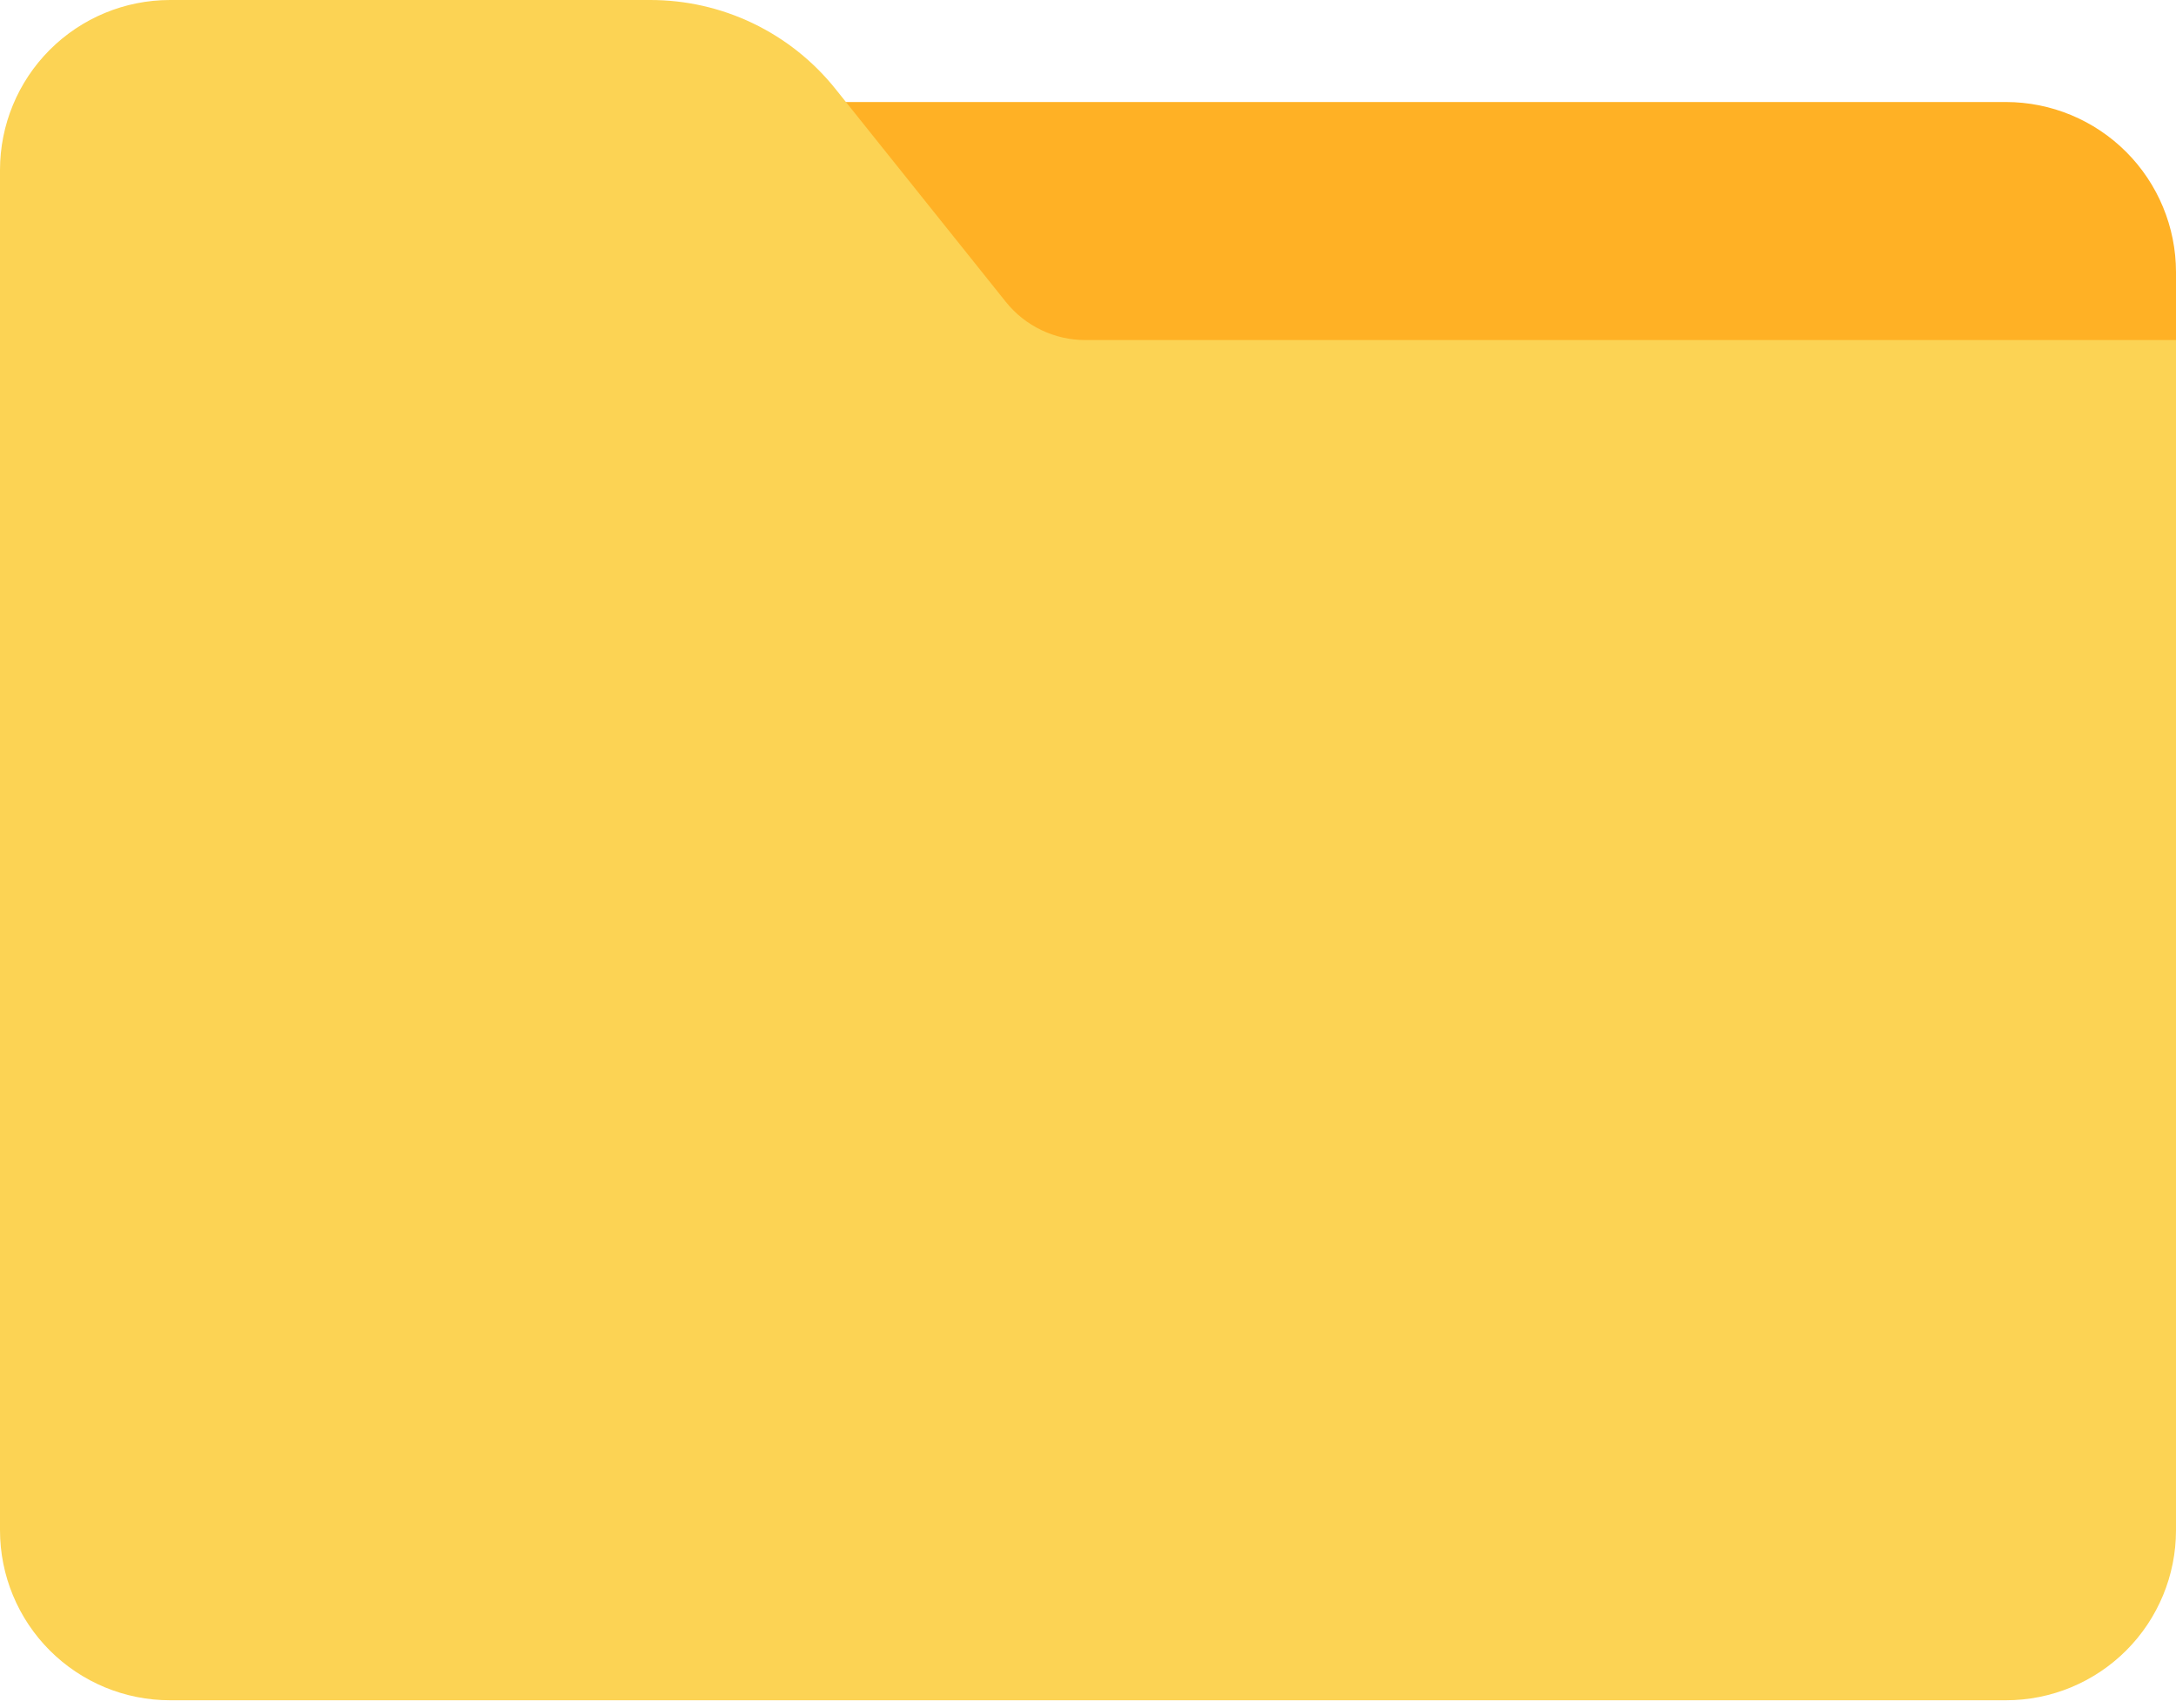
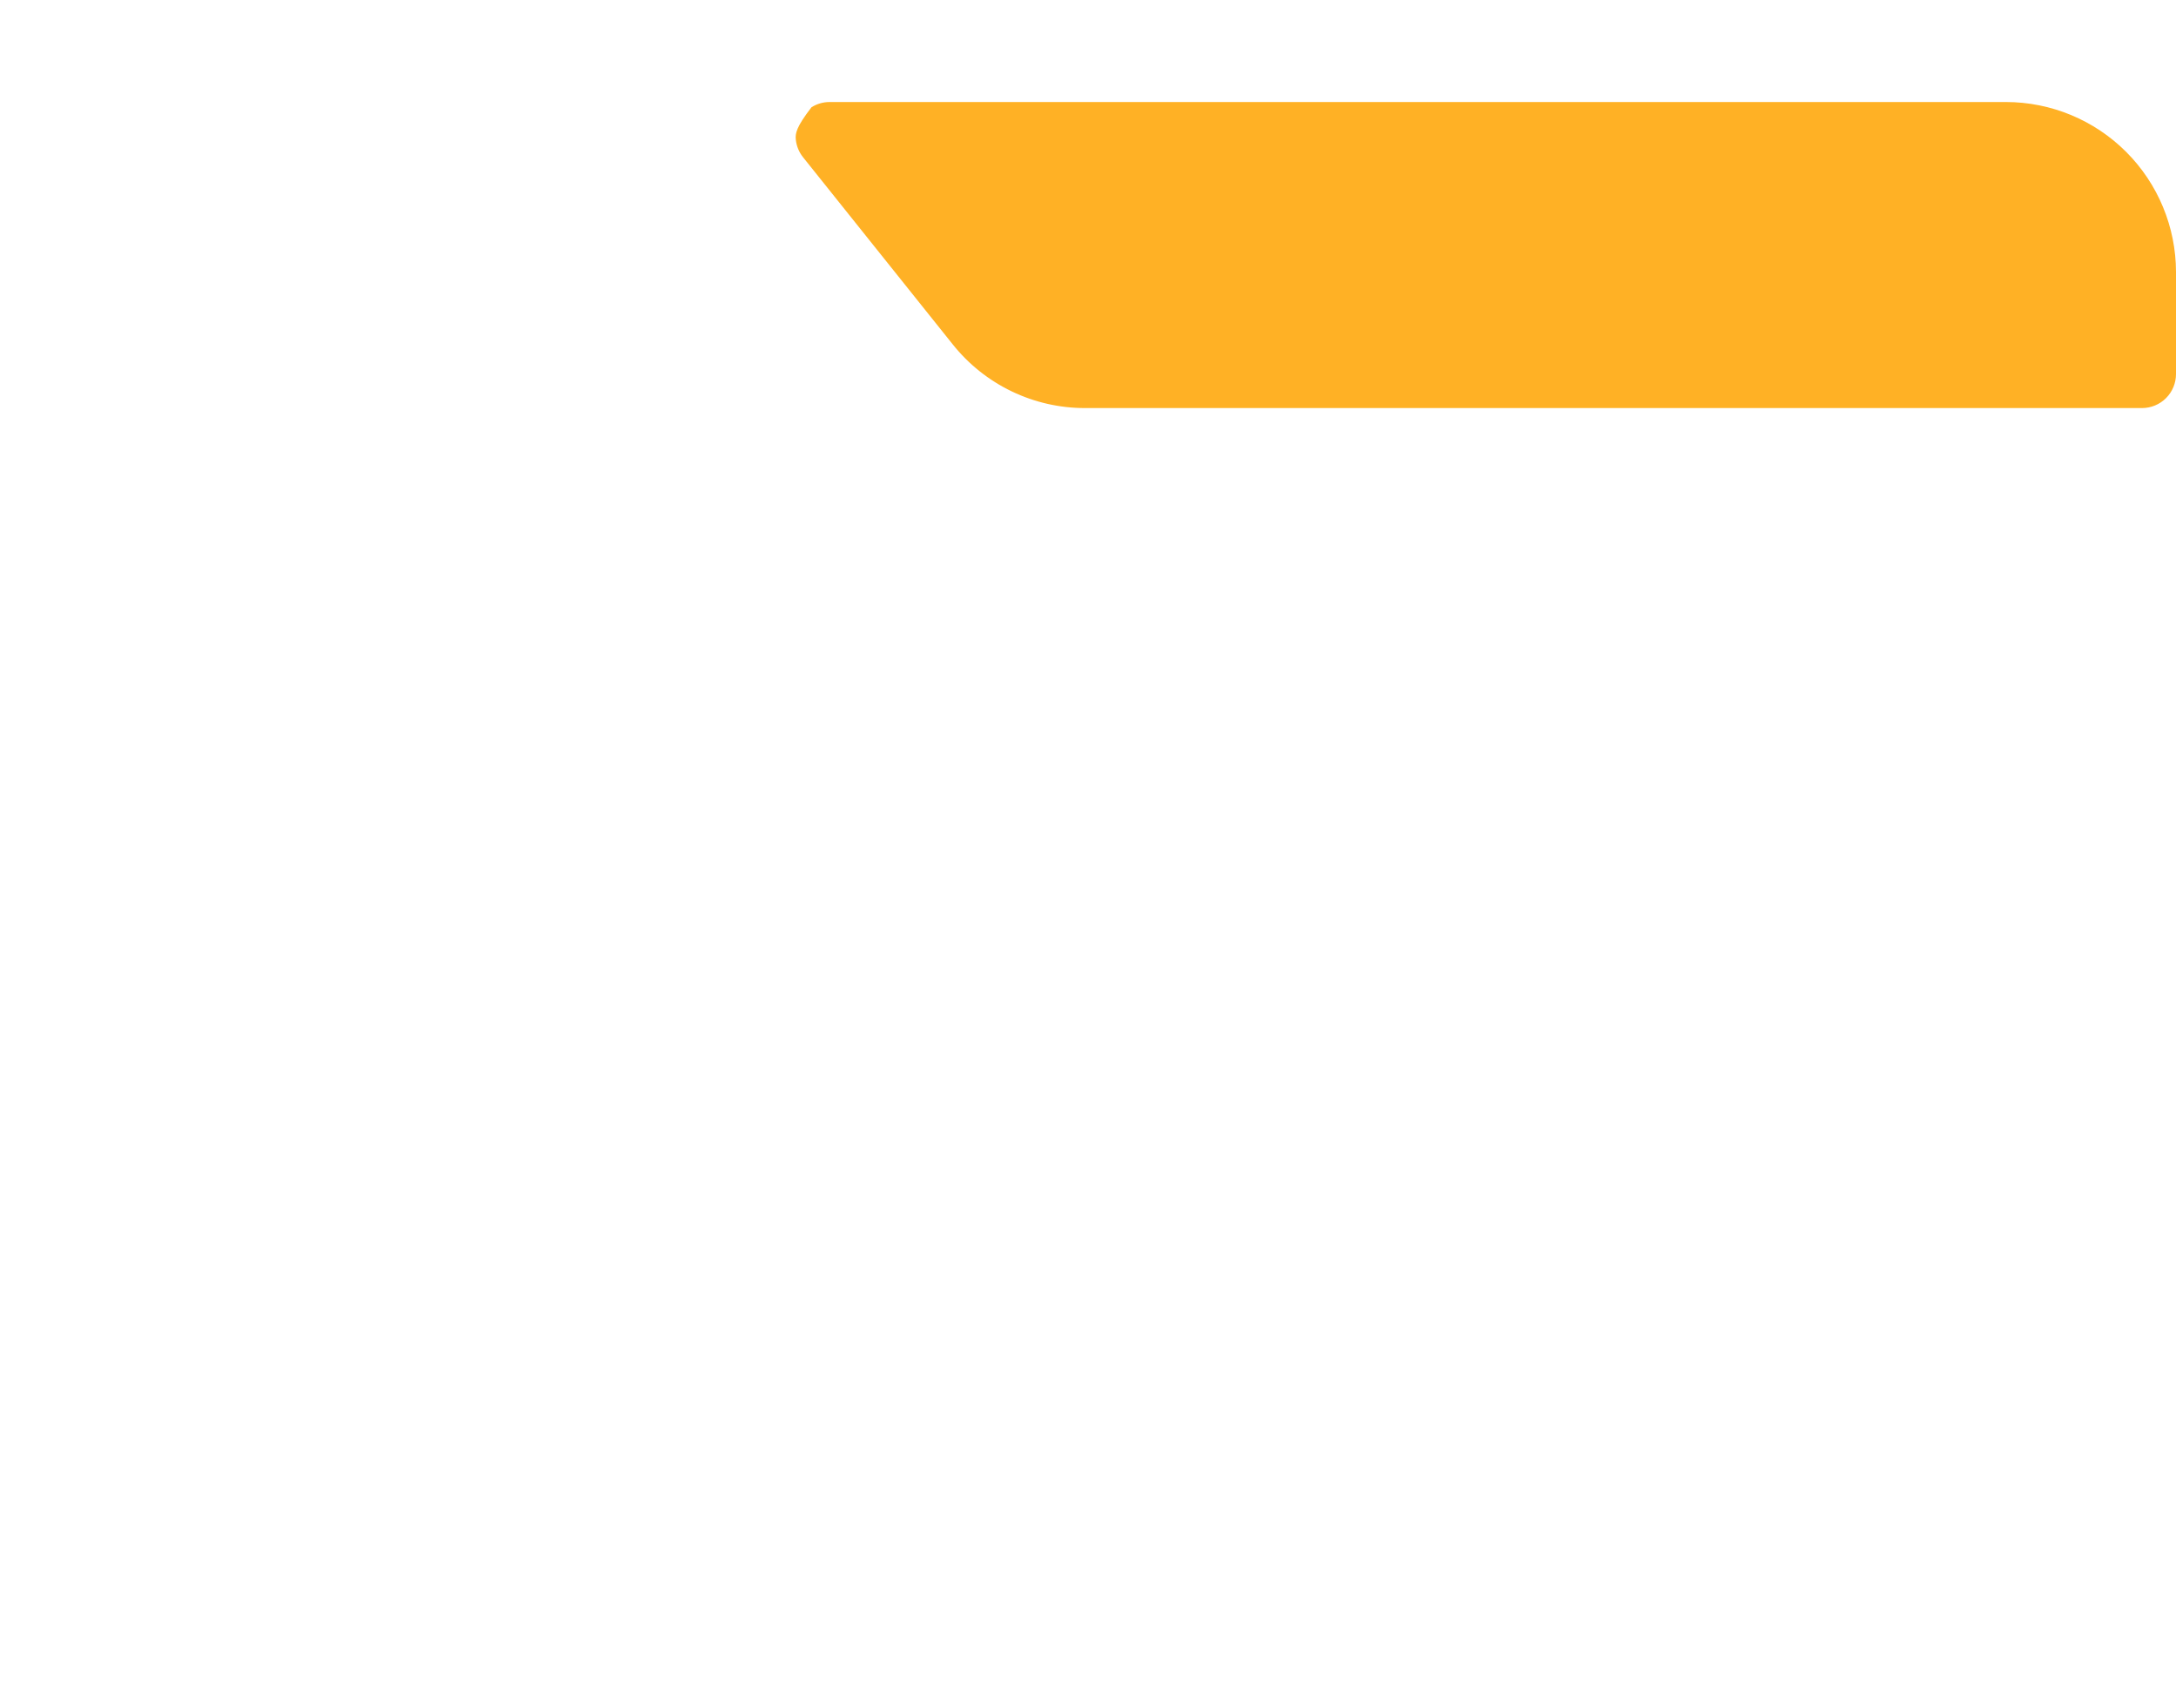
<svg xmlns="http://www.w3.org/2000/svg" width="200" height="157" viewBox="0 0 200 157" fill="none">
-   <path d="M184.375 9.375H76.25C75.661 9.375 75.085 9.542 74.587 9.855C74.089 10.169 73.689 10.617 73.435 11.148C73.18 11.678 73.08 12.27 73.147 12.855C73.214 13.44 73.445 13.993 73.812 14.453L87.562 31.64C89.021 33.472 90.875 34.951 92.986 35.965C95.096 36.98 97.408 37.505 99.75 37.5H196.875C197.704 37.5 198.499 37.171 199.085 36.585C199.671 35.998 200 35.204 200 34.375V25C199.995 20.857 198.347 16.886 195.418 13.957C192.489 11.028 188.517 9.38 184.375 9.375Z" fill="#FFB125" />
-   <path d="M200 31.25H99.75C98.347 31.25 96.962 30.934 95.697 30.326C94.432 29.718 93.32 28.833 92.444 27.737L76.812 8.2C74.769 5.637 72.173 3.569 69.219 2.149C66.264 0.729 63.028 -0.005 59.75 -9.32899e-05H15.625C11.481 -9.32899e-05 7.507 1.646 4.576 4.576C1.646 7.507 0 11.481 0 15.625L0 140.625C0 144.769 1.646 148.743 4.576 151.673C7.507 154.604 11.481 156.25 15.625 156.25H184.375C188.519 156.25 192.493 154.604 195.424 151.673C198.354 148.743 200 144.769 200 140.625V31.25Z" fill="#FCD354" />
+   <path d="M184.375 9.375H76.25C75.661 9.375 75.085 9.542 74.587 9.855C73.18 11.678 73.08 12.27 73.147 12.855C73.214 13.44 73.445 13.993 73.812 14.453L87.562 31.64C89.021 33.472 90.875 34.951 92.986 35.965C95.096 36.98 97.408 37.505 99.75 37.5H196.875C197.704 37.5 198.499 37.171 199.085 36.585C199.671 35.998 200 35.204 200 34.375V25C199.995 20.857 198.347 16.886 195.418 13.957C192.489 11.028 188.517 9.38 184.375 9.375Z" fill="#FFB125" />
</svg>